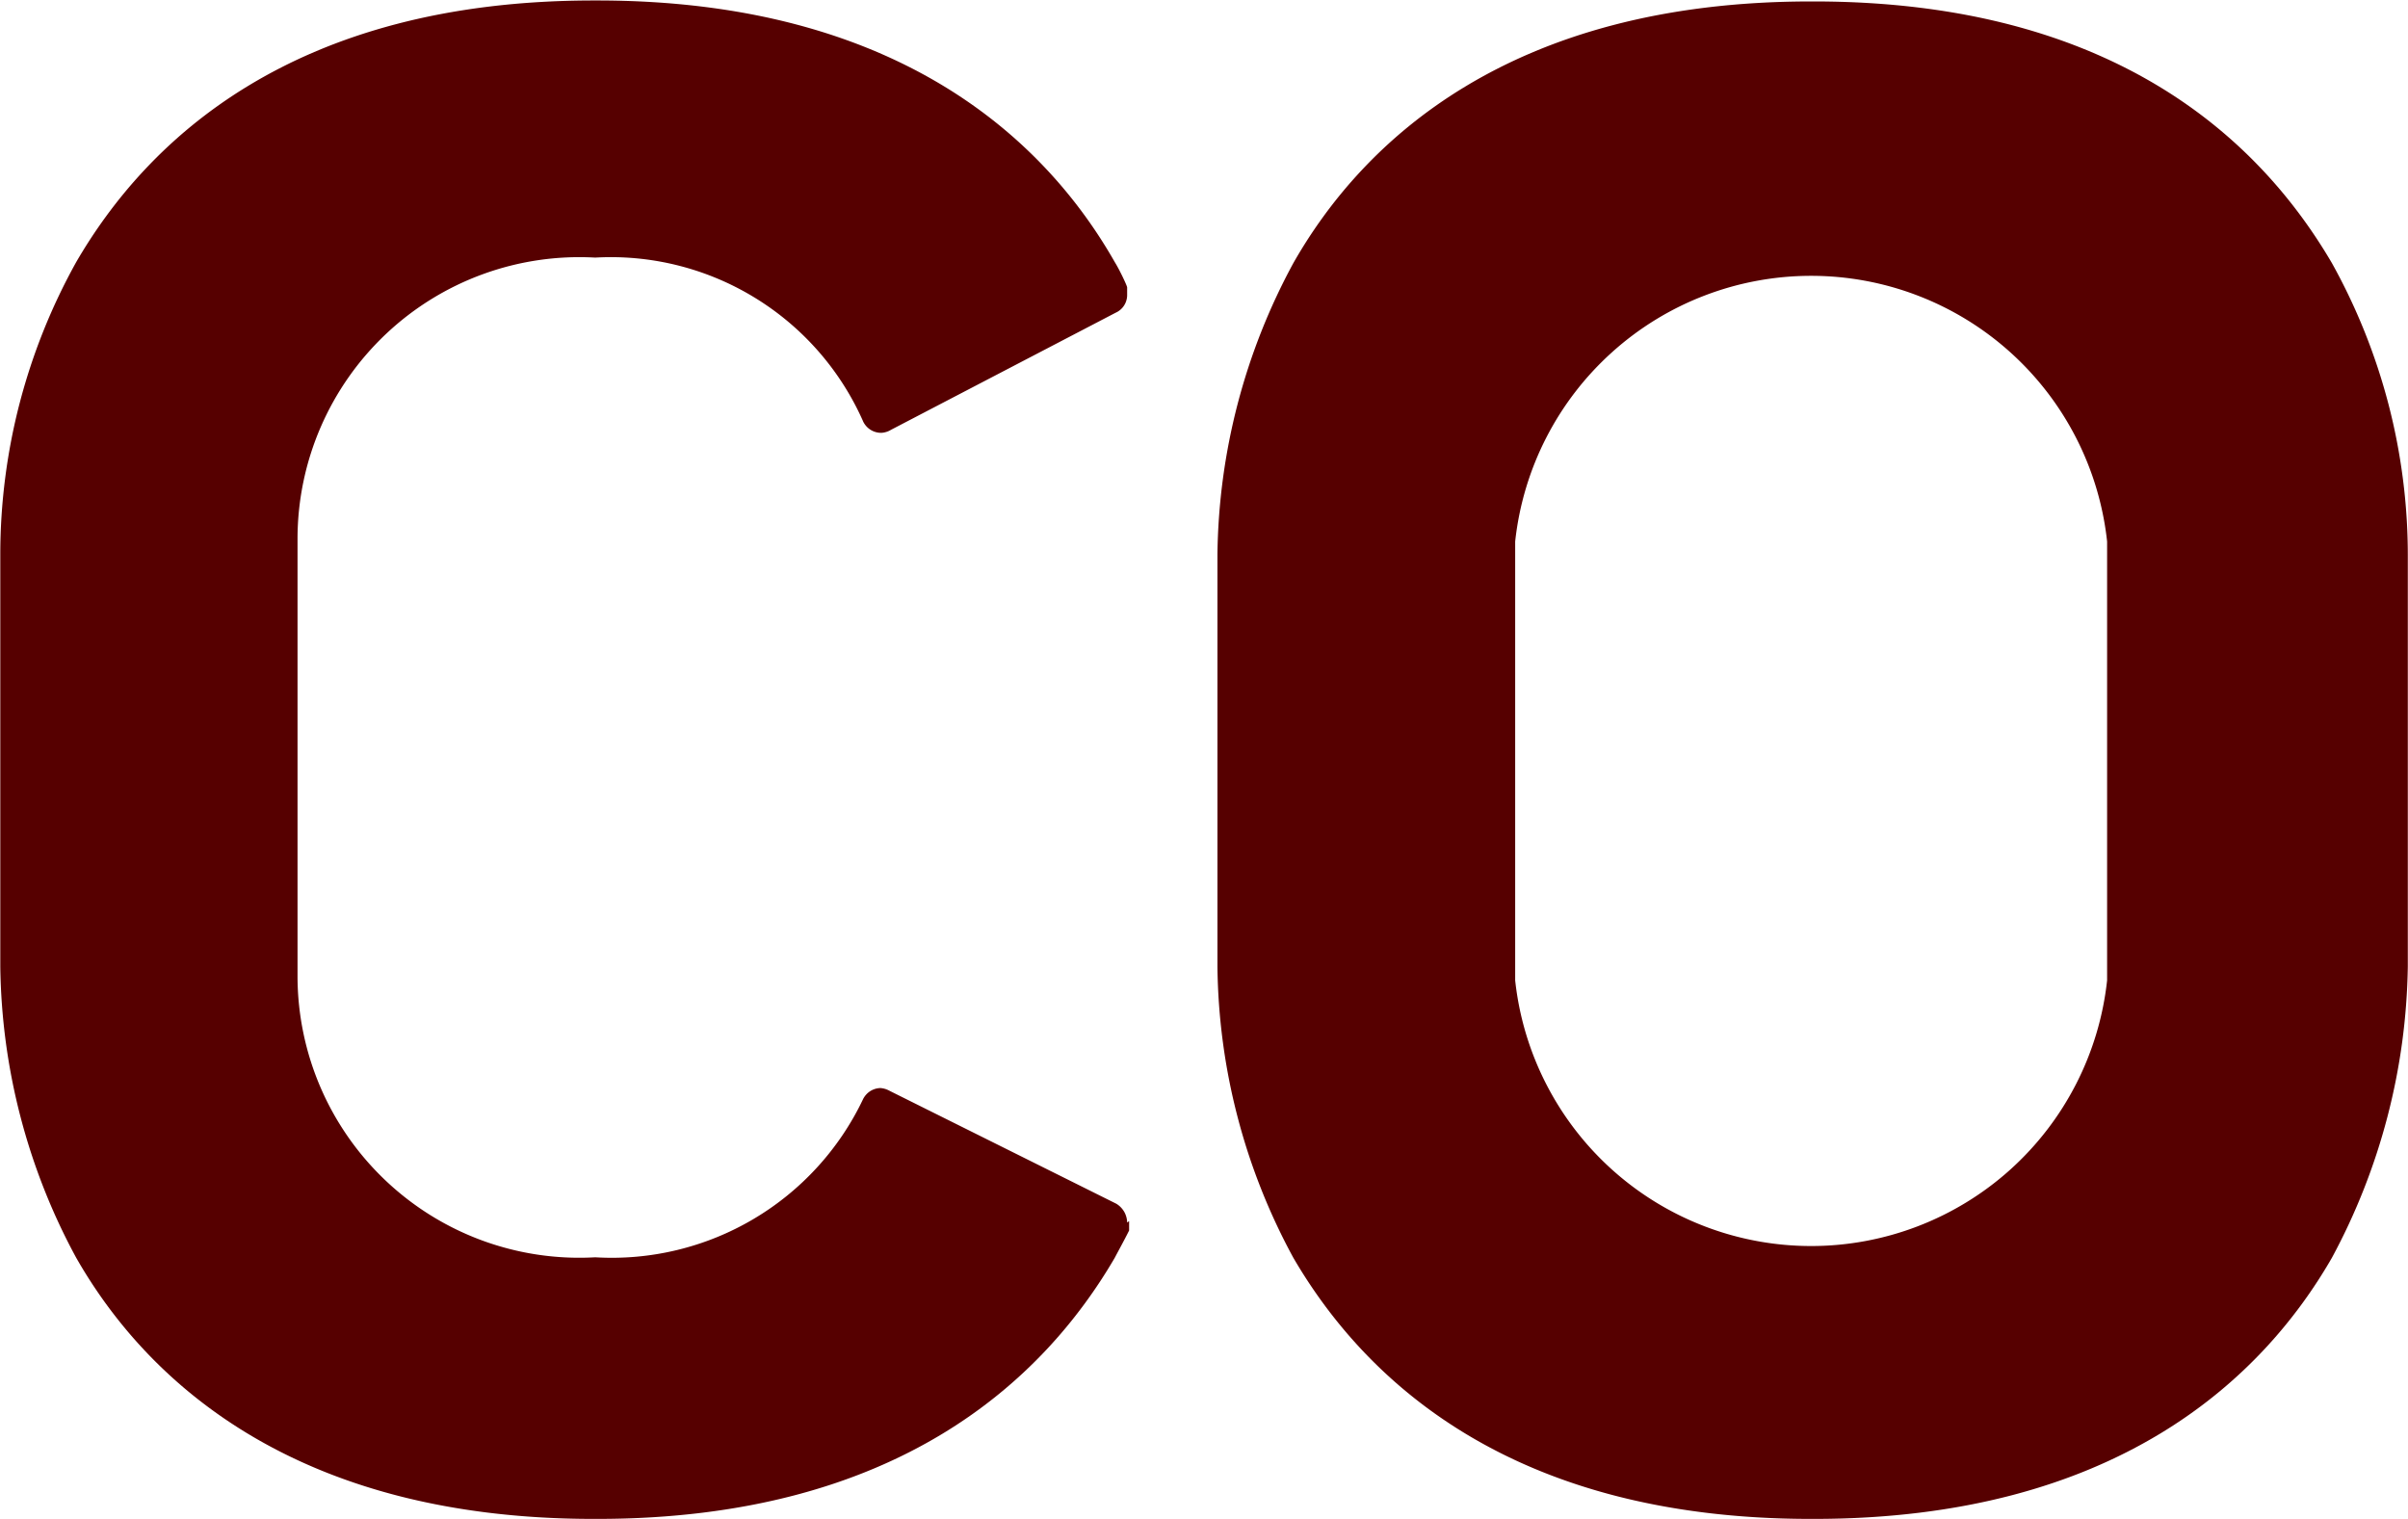
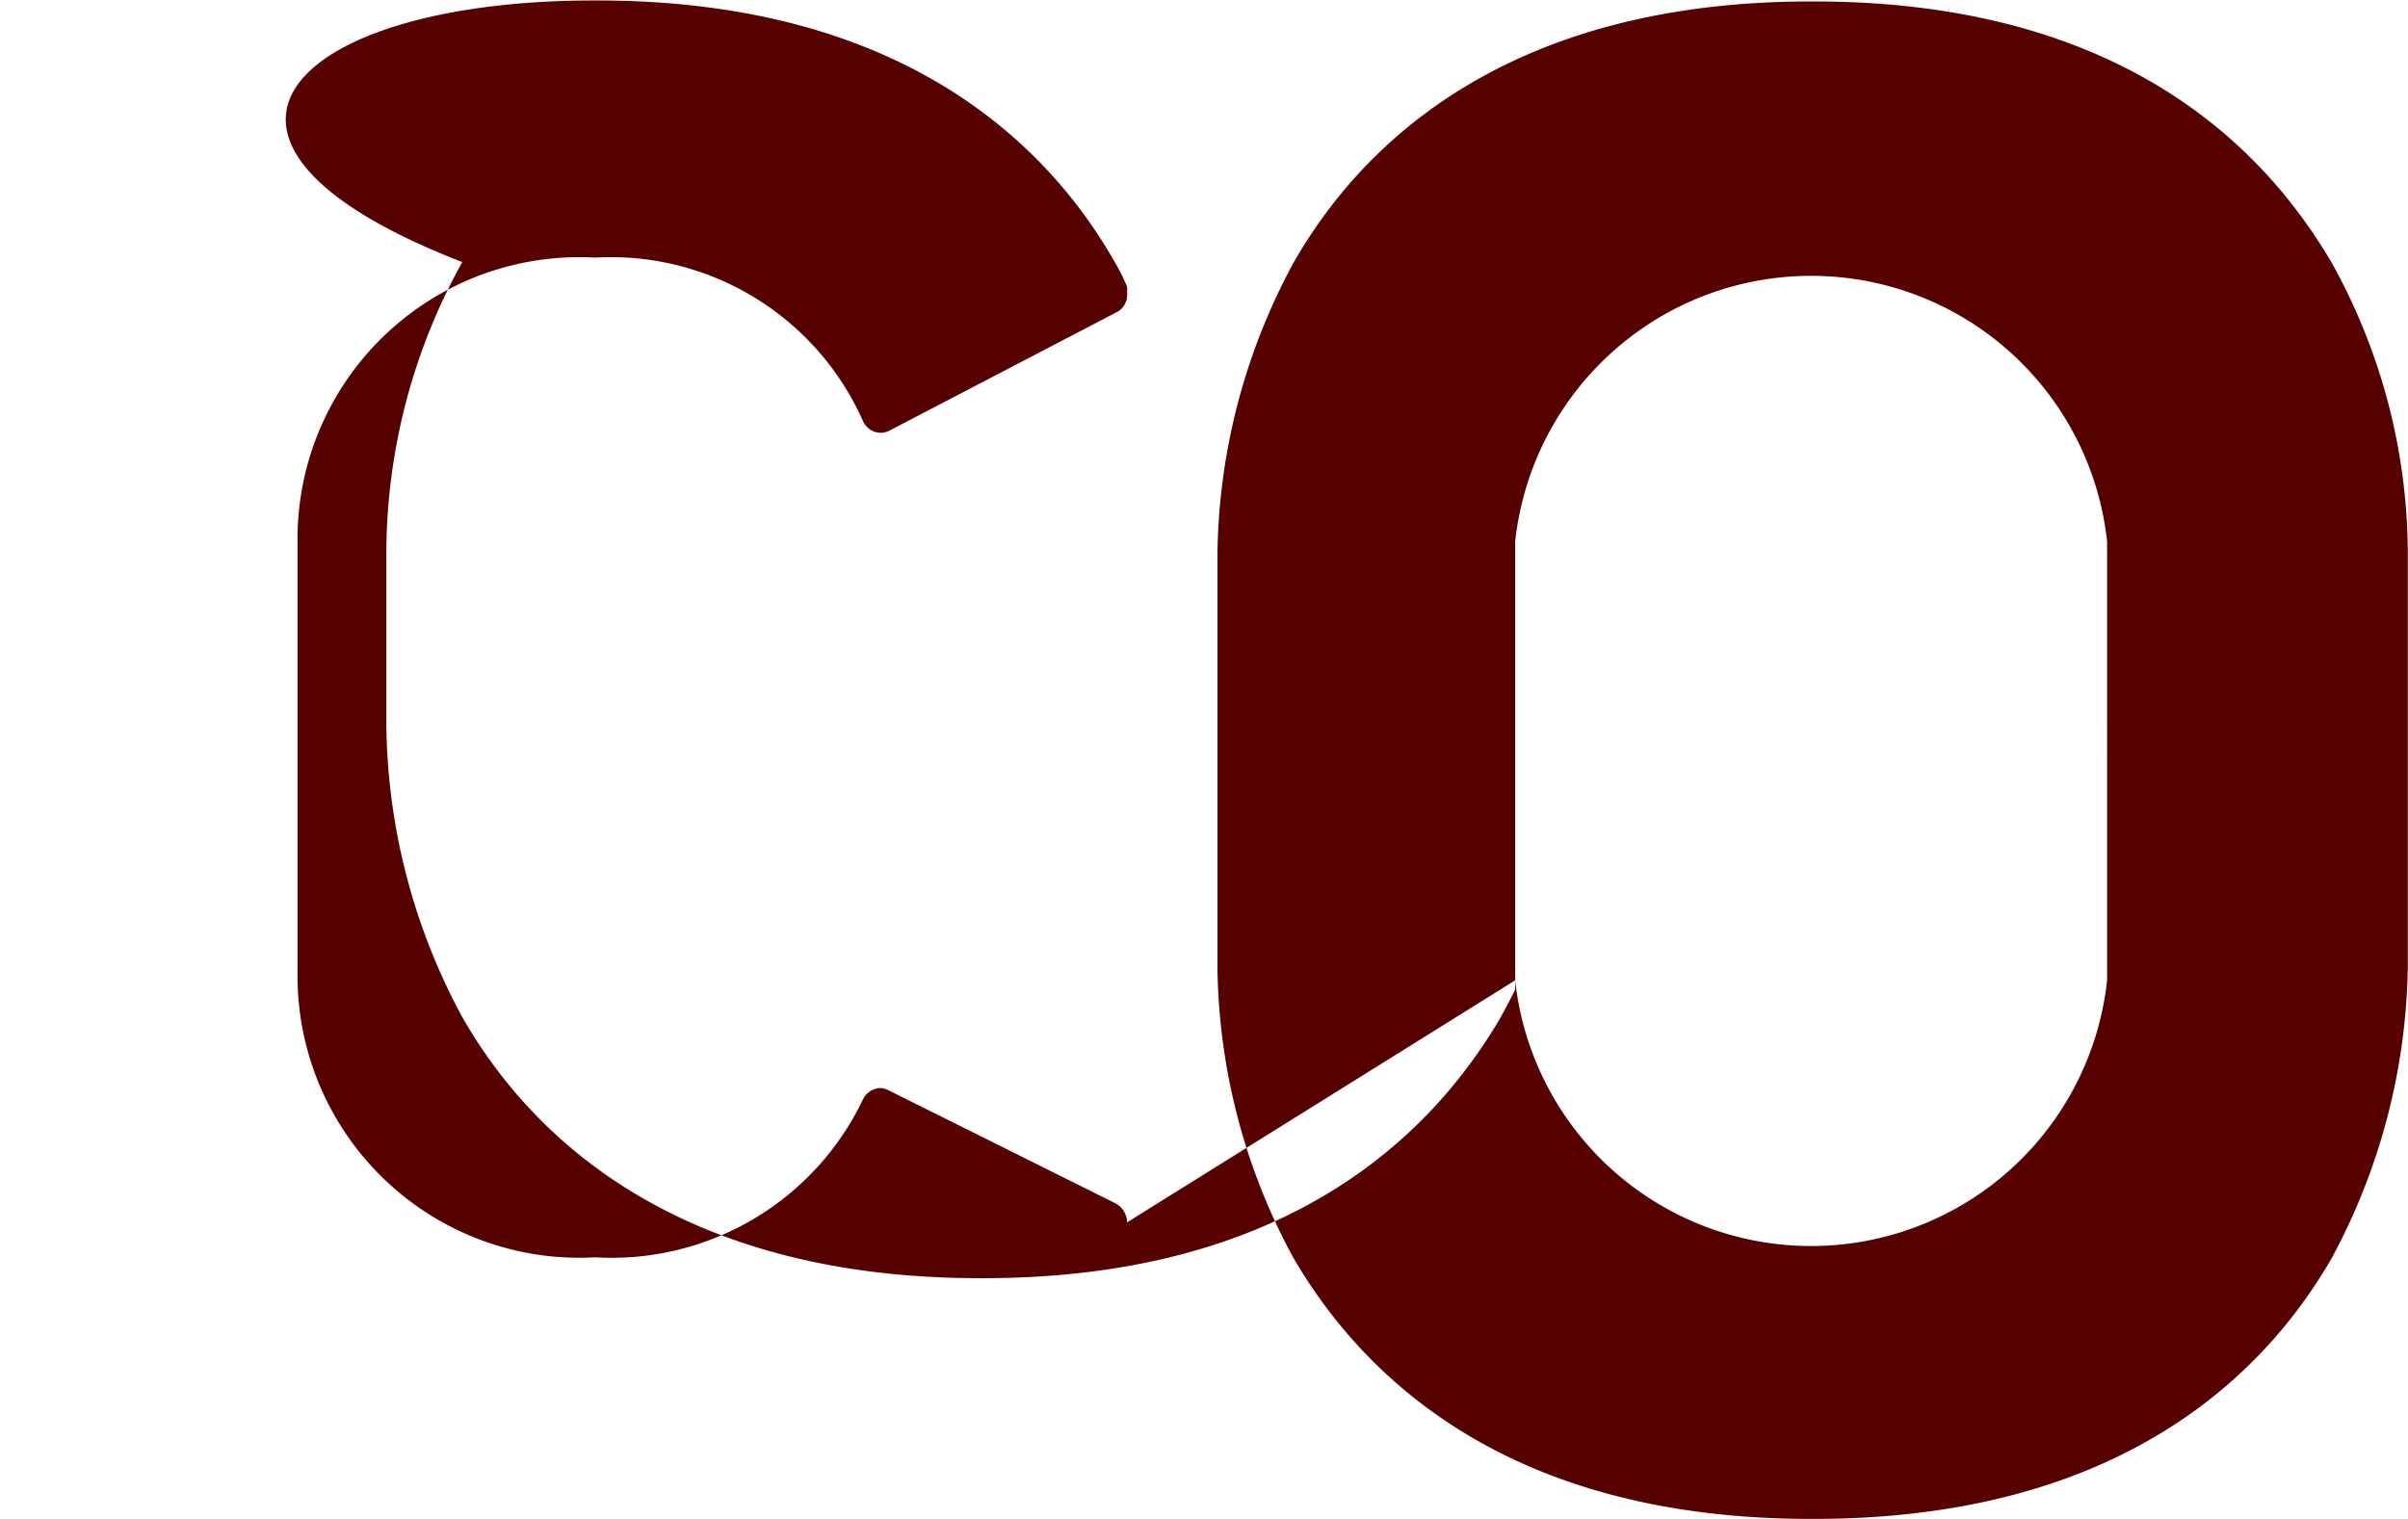
<svg xmlns="http://www.w3.org/2000/svg" version="1.2" viewBox="0 0 1560 984">
-   <path fill="#560000" fill-rule="evenodd" d="M788.71 359.17c.19-16.41 1.38-32.8 3.56-49.08 2.18-16.29 5.36-32.42 9.49-48.3 4.15-15.89 9.25-31.52 15.29-46.8 6.04-15.26 13-30.15 20.84-44.57C882.9 91.32 978.37.94 1173.18.94h1.93c195.11 0 289.29 90.38 335.59 169.48a390.747 390.747 0 0 1 36.6 91.24c4.15 15.91 7.27 32.07 9.37 48.36 2.11 16.3 3.18 32.73 3.21 49.15v266.91c-.25 16.41-1.47 32.8-3.66 49.07a410.76 410.76 0 0 1-9.53 48.28 408.02 408.02 0 0 1-15.25 46.78 407.655 407.655 0 0 1-20.74 44.62c-45.33 78.8-140.48 169.15-335.59 169.15h-1.93c-194.81 0-289.31-90.35-335.29-169.15-7.85-14.4-14.83-29.3-20.87-44.56a400.291 400.291 0 0 1-15.3-46.8 400.784 400.784 0 0 1-9.48-48.29 403.27 403.27 0 0 1-3.53-49.1V359.17Zm192.88 275.92c5.12 47.28 27.54 91 62.93 122.78a192.778 192.778 0 0 0 128.81 49.34c47.55 0 93.42-17.57 128.82-49.34 35.38-31.78 57.8-75.5 62.92-122.78V350.81a192.94 192.94 0 0 0-62.92-122.78 192.86 192.86 0 0 0-128.82-49.34c-47.56 0-93.43 17.57-128.81 49.34a192.905 192.905 0 0 0-62.93 122.78v284.28Zm-250.1 155.95v6.1c-3.2 6.44-6.1 11.59-9.31 17.69-45.98 78.8-140.48 169.15-335.28 169.15h-2.24c-194.81 0-290.28-90.35-335.28-169.15a401.544 401.544 0 0 1-20.84-44.59 405.545 405.545 0 0 1-15.27-46.78 404.55 404.55 0 0 1-9.5-48.3 409.097 409.097 0 0 1-3.58-49.08V358.54c.03-16.44 1.11-32.86 3.21-49.16 2.1-16.3 5.22-32.46 9.37-48.35 4.15-15.91 9.3-31.54 15.42-46.8 6.12-15.25 13.2-30.1 21.19-44.46C95.35 90.67 189.85.31 384.66.31h2.24c194.8 0 290.27 90.36 335.28 169.46 3.21 5.15 8.03 15.44 8.03 16.41v5.13c-.01 1.2-.2 2.37-.56 3.51-.33 1.13-.85 2.2-1.5 3.2-.64.99-1.44 1.89-2.34 2.65-.91.78-1.91 1.42-3 1.9L577.2 278.46c-.45.28-.94.53-1.42.76-.5.22-1 .41-1.52.57-.51.16-1.03.29-1.56.4-.53.1-1.07.17-1.6.2-1.3.03-2.59-.13-3.84-.5-1.25-.35-2.45-.9-3.53-1.62-1.08-.7-2.05-1.59-2.87-2.59a12.4 12.4 0 0 1-1.97-3.32 178.79 178.79 0 0 0-29.06-45.2 178.893 178.893 0 0 0-41.18-34.51 178.567 178.567 0 0 0-49.55-20.72 178.413 178.413 0 0 0-53.48-5.05 182.713 182.713 0 0 0-72.82 10.75 182.52 182.52 0 0 0-62.64 38.63 182.995 182.995 0 0 0-42.32 60.25c-9.87 22.73-15 47.25-15.09 72.05v284.28c.09 24.78 5.22 49.3 15.09 72.05a182.812 182.812 0 0 0 42.32 60.23 182.419 182.419 0 0 0 62.64 38.65 182.529 182.529 0 0 0 72.82 10.74 180.236 180.236 0 0 0 102.45-24.75 180.036 180.036 0 0 0 41.38-33.6 180.156 180.156 0 0 0 29.74-44.22c.53-1.05 1.2-2 1.98-2.87.79-.87 1.69-1.62 2.67-2.24.99-.62 2.05-1.1 3.17-1.44 1.12-.33 2.28-.5 3.44-.53.54.06 1.07.13 1.6.23.52.11 1.05.24 1.56.4.52.16 1.02.35 1.5.58.5.22.99.45 1.45.72l146.58 72.99a14.72 14.72 0 0 1 5.13 5.19c.62 1.06 1.09 2.21 1.41 3.39.34 1.19.52 2.41.53 3.65l1.28-.97Z" />
+   <path fill="#560000" fill-rule="evenodd" d="M788.71 359.17c.19-16.41 1.38-32.8 3.56-49.08 2.18-16.29 5.36-32.42 9.49-48.3 4.15-15.89 9.25-31.52 15.29-46.8 6.04-15.26 13-30.15 20.84-44.57C882.9 91.32 978.37.94 1173.18.94h1.93c195.11 0 289.29 90.38 335.59 169.48a390.747 390.747 0 0 1 36.6 91.24c4.15 15.91 7.27 32.07 9.37 48.36 2.11 16.3 3.18 32.73 3.21 49.15v266.91c-.25 16.41-1.47 32.8-3.66 49.07a410.76 410.76 0 0 1-9.53 48.28 408.02 408.02 0 0 1-15.25 46.78 407.655 407.655 0 0 1-20.74 44.62c-45.33 78.8-140.48 169.15-335.59 169.15h-1.93c-194.81 0-289.31-90.35-335.29-169.15-7.85-14.4-14.83-29.3-20.87-44.56a400.291 400.291 0 0 1-15.3-46.8 400.784 400.784 0 0 1-9.48-48.29 403.27 403.27 0 0 1-3.53-49.1V359.17Zm192.88 275.92c5.12 47.28 27.54 91 62.93 122.78a192.778 192.778 0 0 0 128.81 49.34c47.55 0 93.42-17.57 128.82-49.34 35.38-31.78 57.8-75.5 62.92-122.78V350.81a192.94 192.94 0 0 0-62.92-122.78 192.86 192.86 0 0 0-128.82-49.34c-47.56 0-93.43 17.57-128.81 49.34a192.905 192.905 0 0 0-62.93 122.78v284.28Zv6.1c-3.2 6.44-6.1 11.59-9.31 17.69-45.98 78.8-140.48 169.15-335.28 169.15h-2.24c-194.81 0-290.28-90.35-335.28-169.15a401.544 401.544 0 0 1-20.84-44.59 405.545 405.545 0 0 1-15.27-46.78 404.55 404.55 0 0 1-9.5-48.3 409.097 409.097 0 0 1-3.58-49.08V358.54c.03-16.44 1.11-32.86 3.21-49.16 2.1-16.3 5.22-32.46 9.37-48.35 4.15-15.91 9.3-31.54 15.42-46.8 6.12-15.25 13.2-30.1 21.19-44.46C95.35 90.67 189.85.31 384.66.31h2.24c194.8 0 290.27 90.36 335.28 169.46 3.21 5.15 8.03 15.44 8.03 16.41v5.13c-.01 1.2-.2 2.37-.56 3.51-.33 1.13-.85 2.2-1.5 3.2-.64.99-1.44 1.89-2.34 2.65-.91.78-1.91 1.42-3 1.9L577.2 278.46c-.45.28-.94.53-1.42.76-.5.22-1 .41-1.52.57-.51.16-1.03.29-1.56.4-.53.1-1.07.17-1.6.2-1.3.03-2.59-.13-3.84-.5-1.25-.35-2.45-.9-3.53-1.62-1.08-.7-2.05-1.59-2.87-2.59a12.4 12.4 0 0 1-1.97-3.32 178.79 178.79 0 0 0-29.06-45.2 178.893 178.893 0 0 0-41.18-34.51 178.567 178.567 0 0 0-49.55-20.72 178.413 178.413 0 0 0-53.48-5.05 182.713 182.713 0 0 0-72.82 10.75 182.52 182.52 0 0 0-62.64 38.63 182.995 182.995 0 0 0-42.32 60.25c-9.87 22.73-15 47.25-15.09 72.05v284.28c.09 24.78 5.22 49.3 15.09 72.05a182.812 182.812 0 0 0 42.32 60.23 182.419 182.419 0 0 0 62.64 38.65 182.529 182.529 0 0 0 72.82 10.74 180.236 180.236 0 0 0 102.45-24.75 180.036 180.036 0 0 0 41.38-33.6 180.156 180.156 0 0 0 29.74-44.22c.53-1.05 1.2-2 1.98-2.87.79-.87 1.69-1.62 2.67-2.24.99-.62 2.05-1.1 3.17-1.44 1.12-.33 2.28-.5 3.44-.53.54.06 1.07.13 1.6.23.52.11 1.05.24 1.56.4.52.16 1.02.35 1.5.58.5.22.99.45 1.45.72l146.58 72.99a14.72 14.72 0 0 1 5.13 5.19c.62 1.06 1.09 2.21 1.41 3.39.34 1.19.52 2.41.53 3.65l1.28-.97Z" />
</svg>